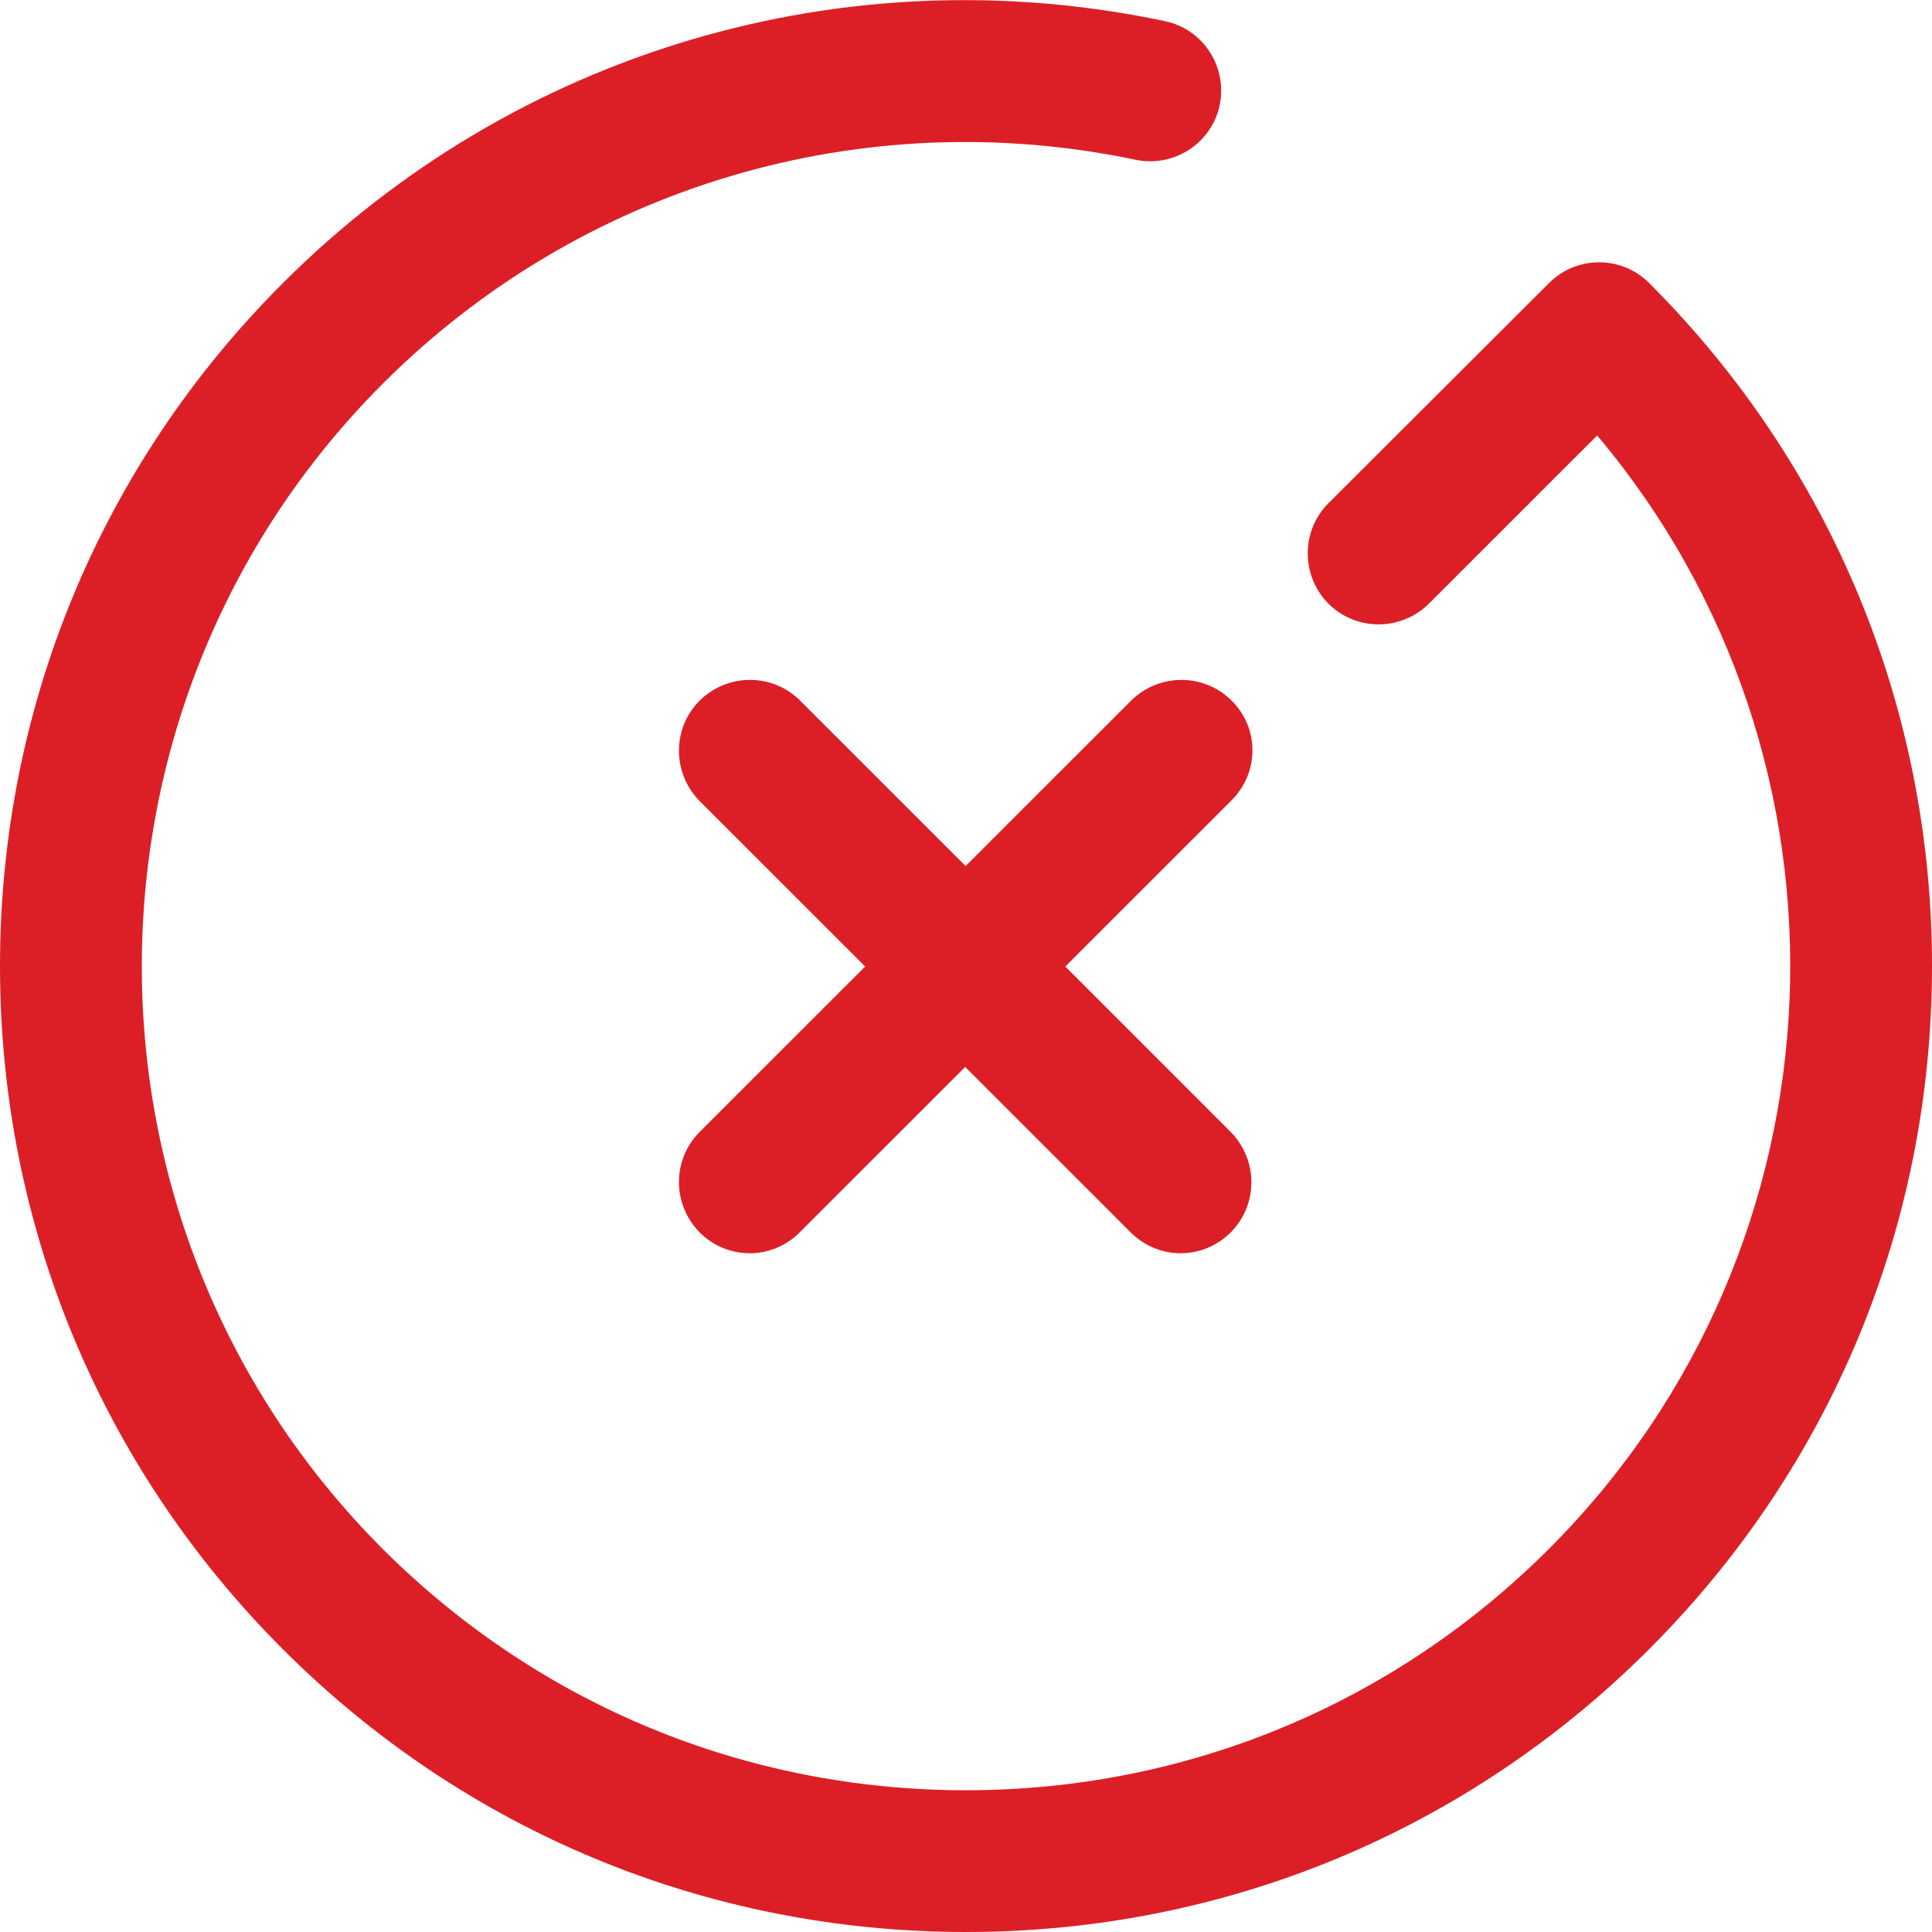
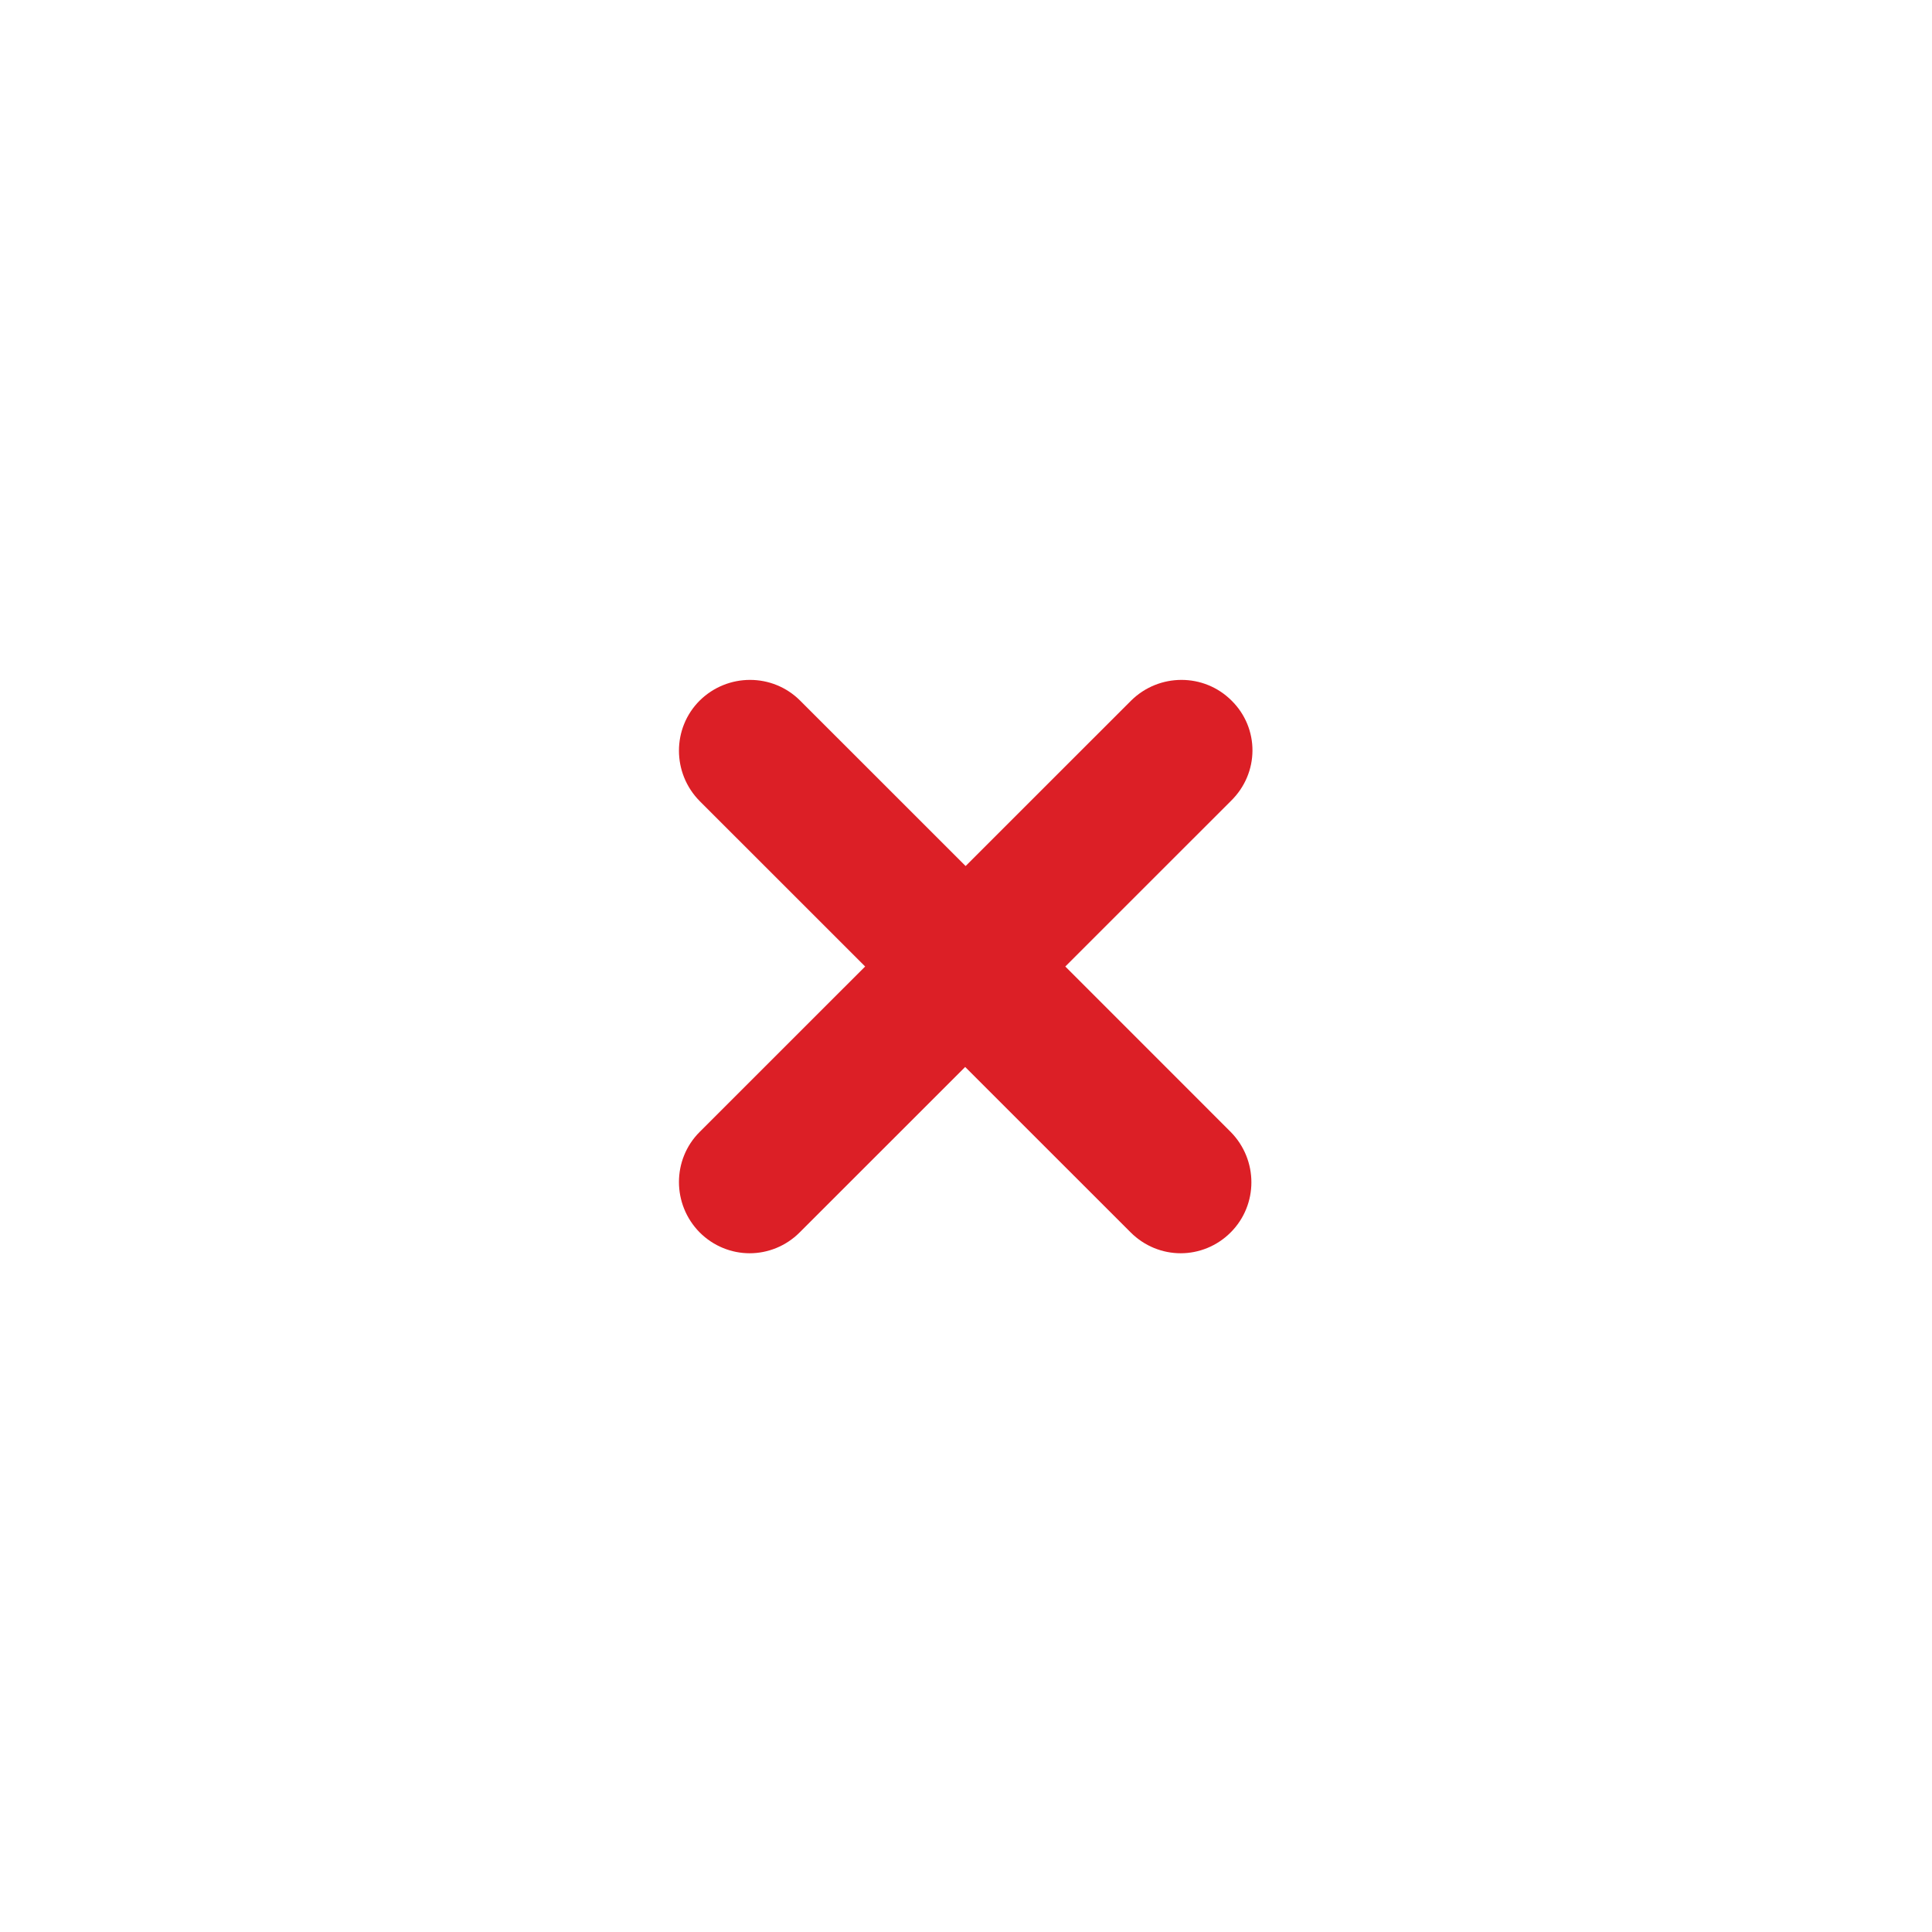
<svg xmlns="http://www.w3.org/2000/svg" version="1.1" id="Layer_1" x="0px" y="0px" width="35px" height="35px" viewBox="0 0 35 35" enable-background="new 0 0 35 35" xml:space="preserve">
  <g>
    <g>
      <g>
        <path fill="#DC1F26" d="M19.299,17.509l2.998-2.997c0.521-0.507,0.521-1.32,0.014-1.82c-0.5-0.5-1.313-0.5-1.82,0l-2.998,2.997     l-2.998-2.997c-0.5-0.5-1.313-0.5-1.82,0c-0.5,0.5-0.5,1.313,0,1.82l2.998,2.997l-2.998,2.997c-0.5,0.5-0.5,1.313,0,1.82     c0.25,0.25,0.578,0.378,0.906,0.378s0.657-0.128,0.906-0.378l2.998-2.997l2.998,2.997c0.25,0.25,0.578,0.378,0.906,0.378     s0.657-0.128,0.906-0.378c0.5-0.5,0.5-1.313,0-1.82L19.299,17.509z" />
      </g>
    </g>
    <g>
      <g>
-         <path fill="#DC1F26" d="M29.876,5.127c-0.5-0.5-1.313-0.5-1.813,0l-3.997,3.989c-0.5,0.5-0.5,1.313,0,1.82     c0.5,0.5,1.313,0.5,1.82,0l3.048-3.047c4.939,5.859,4.646,14.651-0.871,20.168c-2.819,2.819-6.573,4.375-10.563,4.375     s-7.737-1.549-10.563-4.367c-5.824-5.823-5.824-15.293,0-21.117c3.576-3.575,8.679-5.095,13.639-4.053     c0.692,0.143,1.377-0.3,1.52-0.992s-0.3-1.377-0.992-1.52c-5.81-1.227-11.783,0.55-15.98,4.746C1.82,8.431,0,12.827,0,17.502     s1.82,9.07,5.124,12.375S12.825,35,17.5,35s9.071-1.82,12.376-5.124S35,22.176,35,17.502S33.18,8.431,29.876,5.127z" />
-       </g>
+         </g>
    </g>
  </g>
</svg>